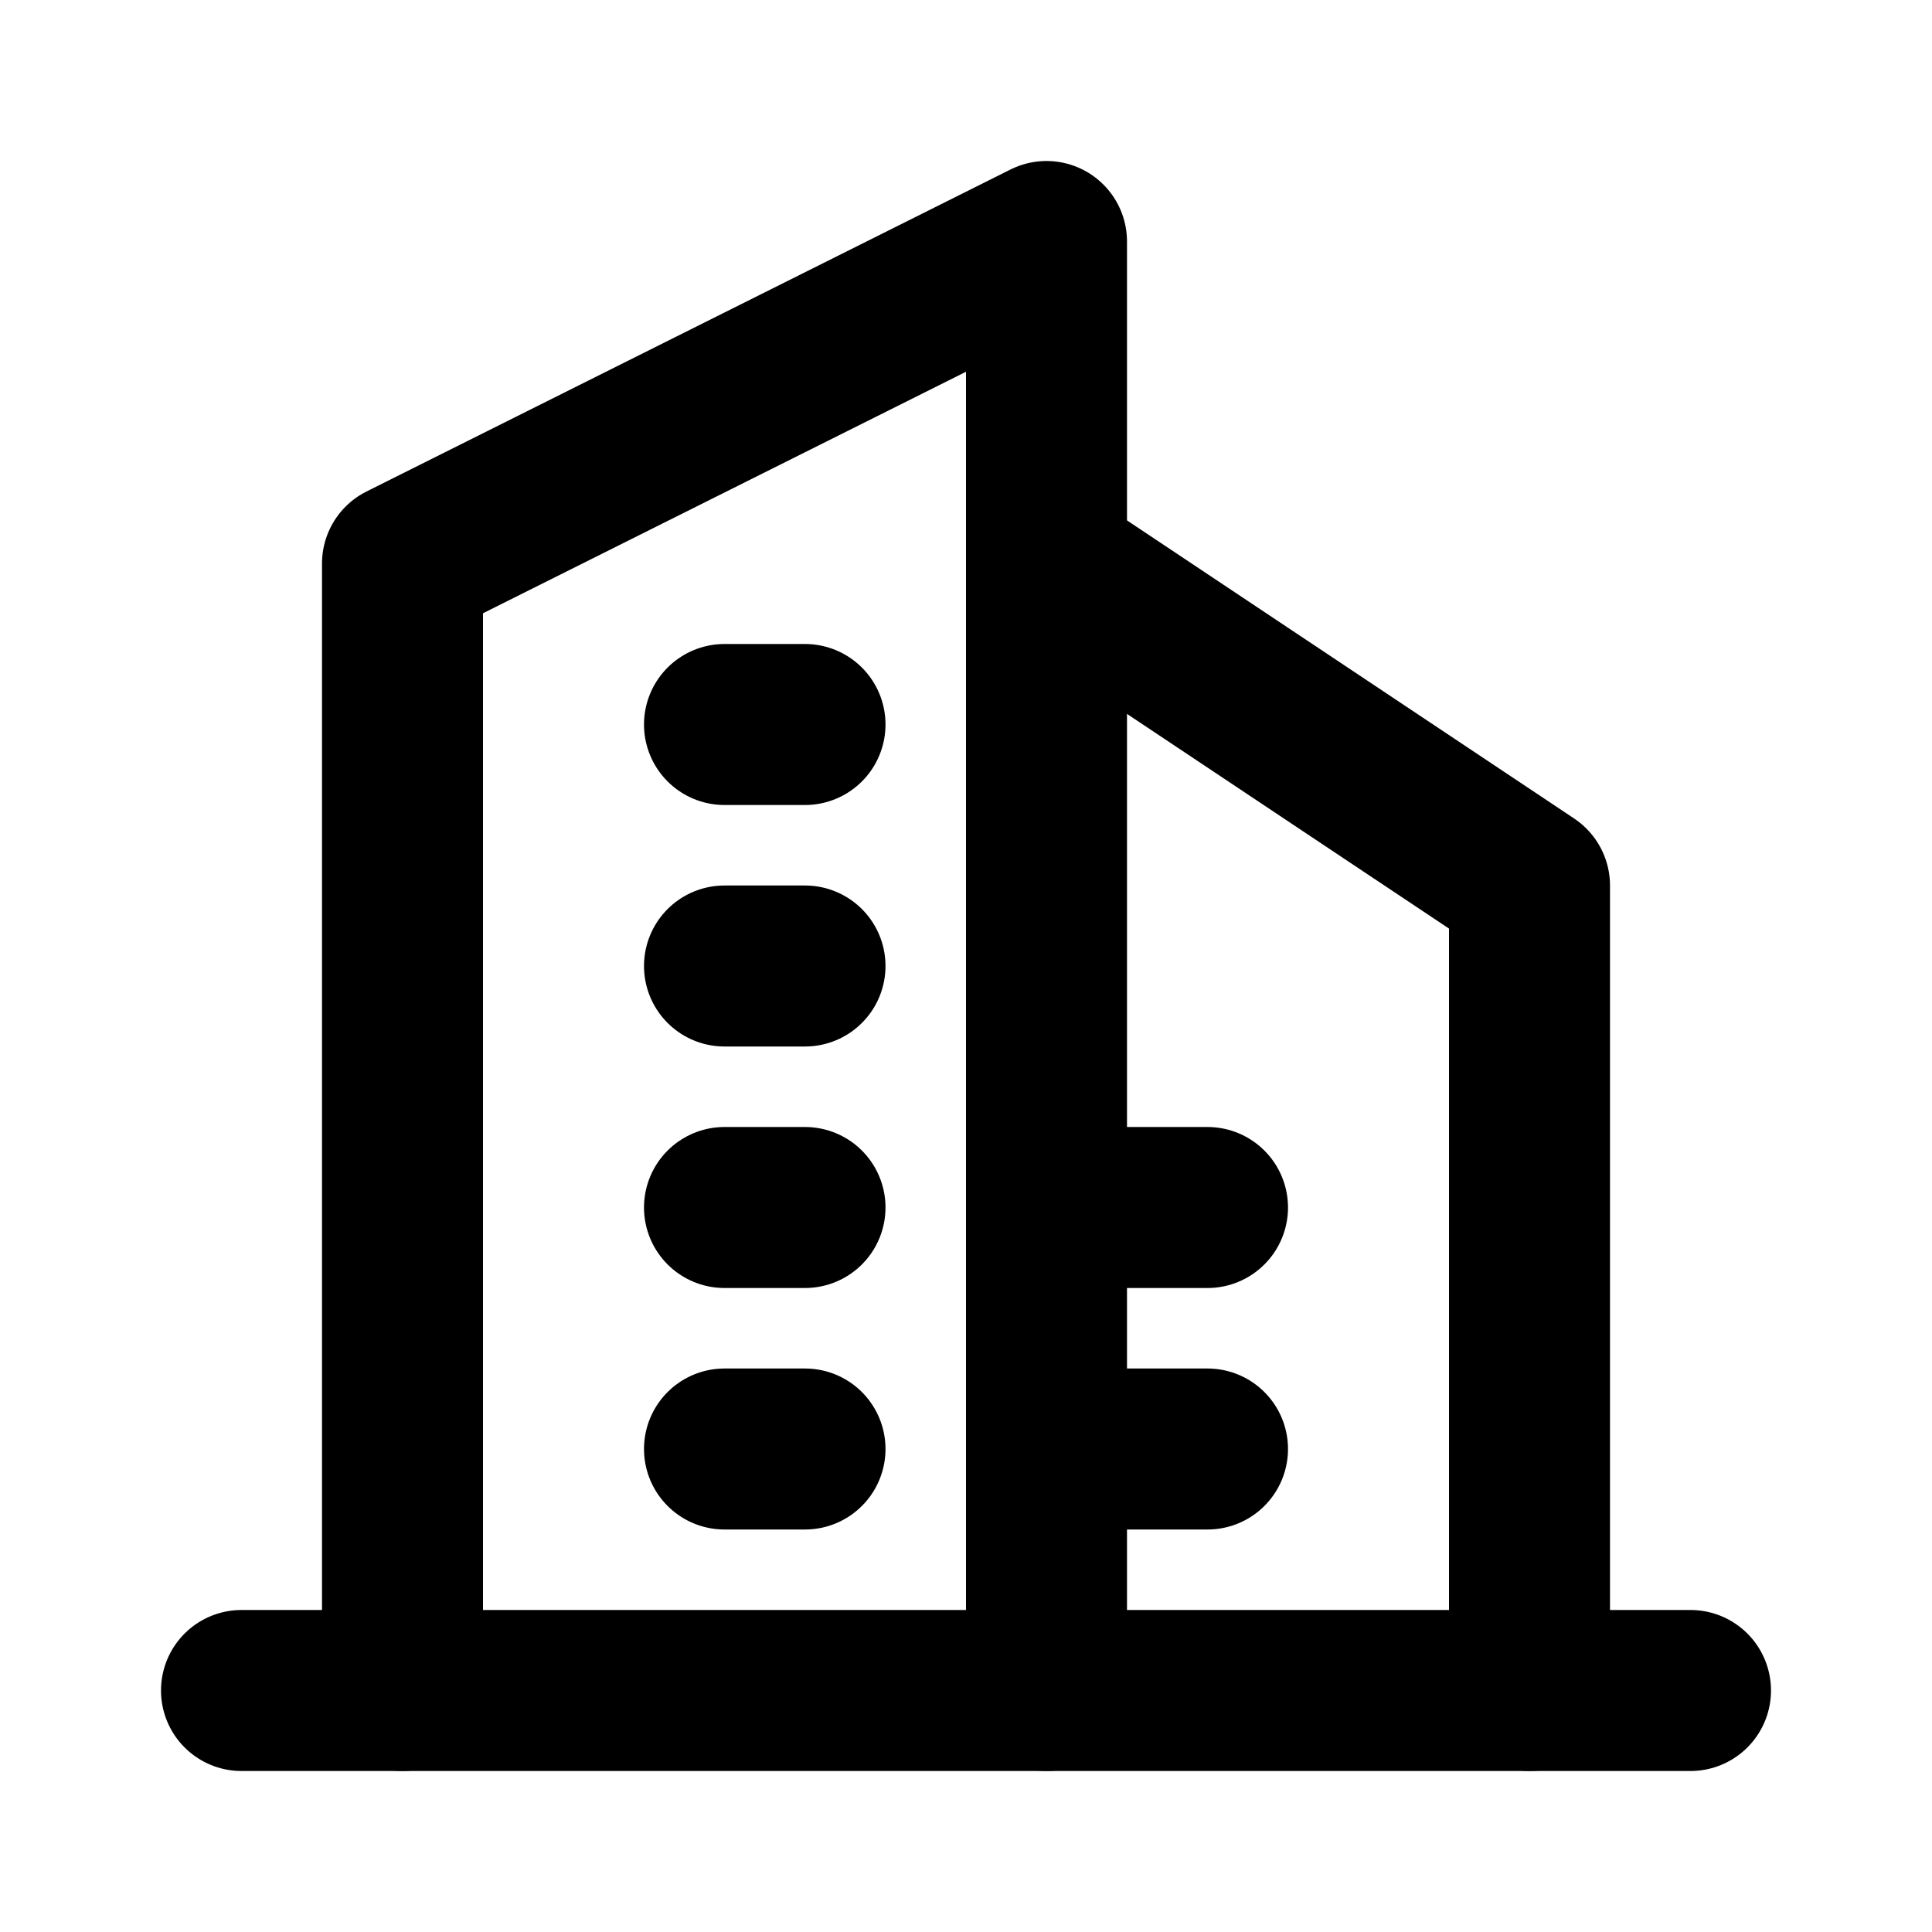
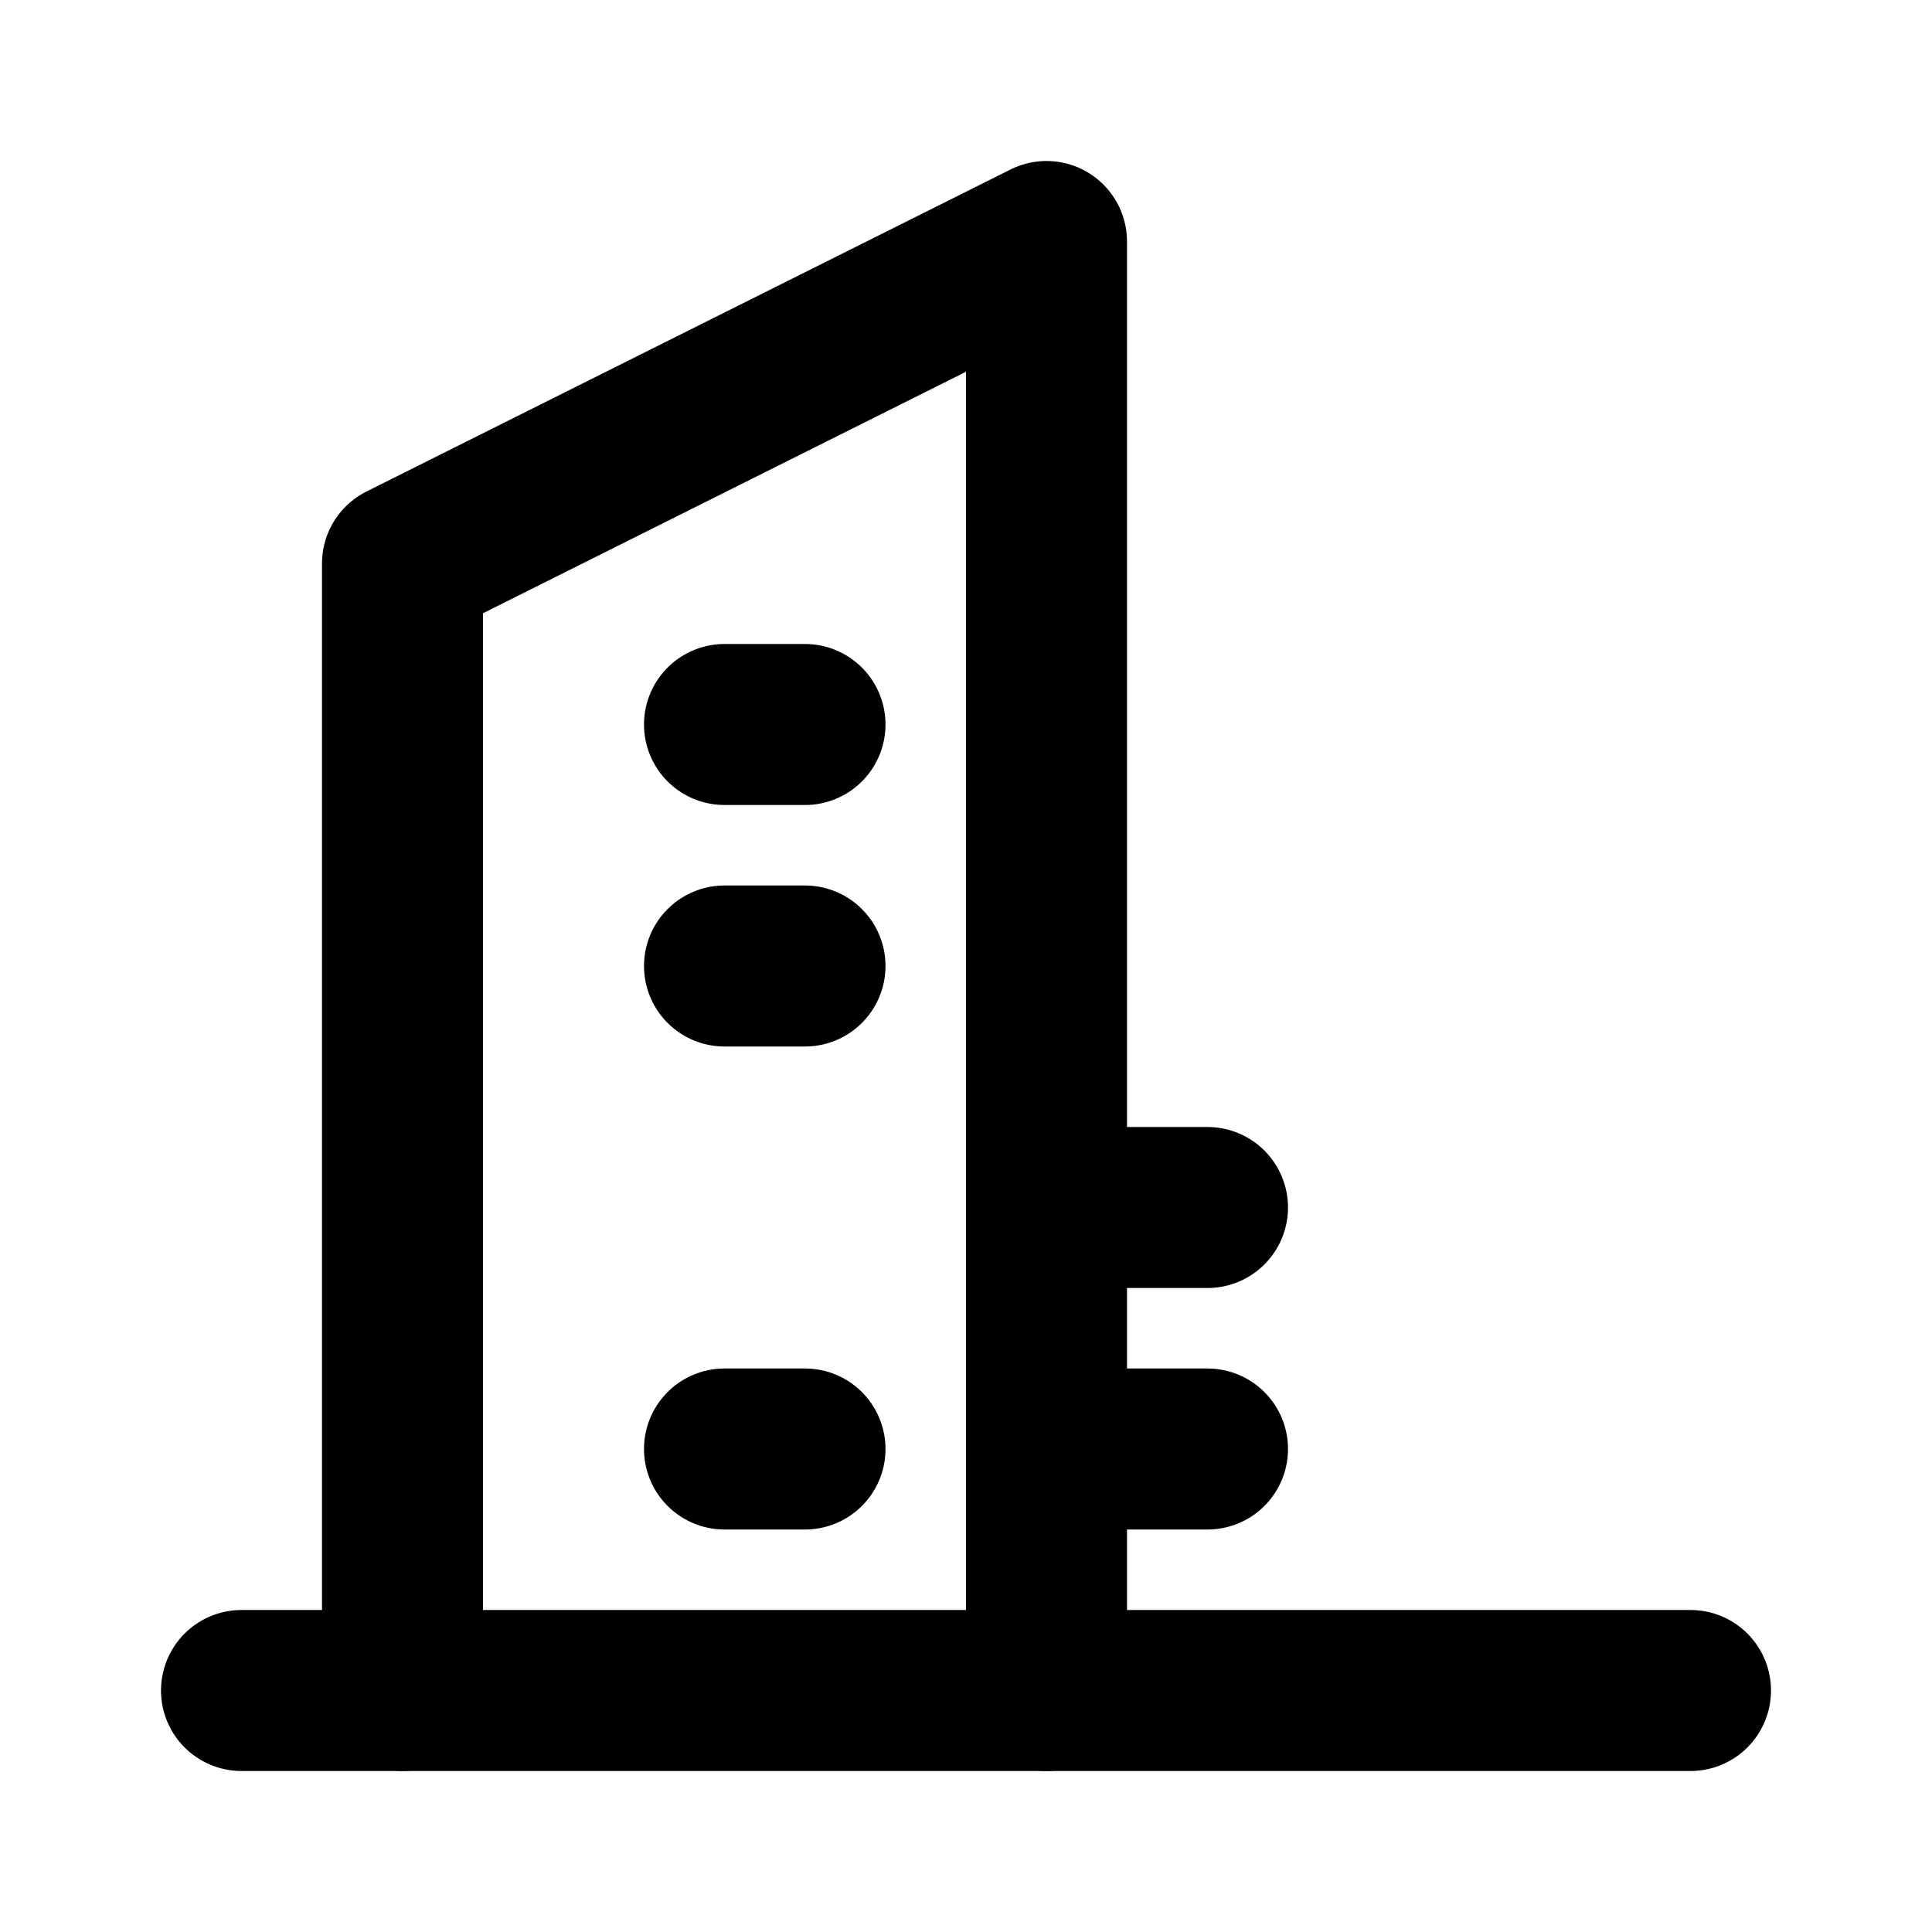
<svg xmlns="http://www.w3.org/2000/svg" width="24" height="24" viewBox="0 0 24 24" fill="none" stroke="currentColor" stroke-width="2" stroke-linecap="round" stroke-linejoin="round">
  <path d="M3 21h18" />
  <path d="M5 21V7l8-4v18" />
-   <path d="M19 21V11l-6-4" />
  <path d="M9 9h1" />
  <path d="M9 12h1" />
-   <path d="M9 15h1" />
  <path d="M9 18h1" />
  <path d="M14 15h1" />
  <path d="M14 18h1" />
</svg>